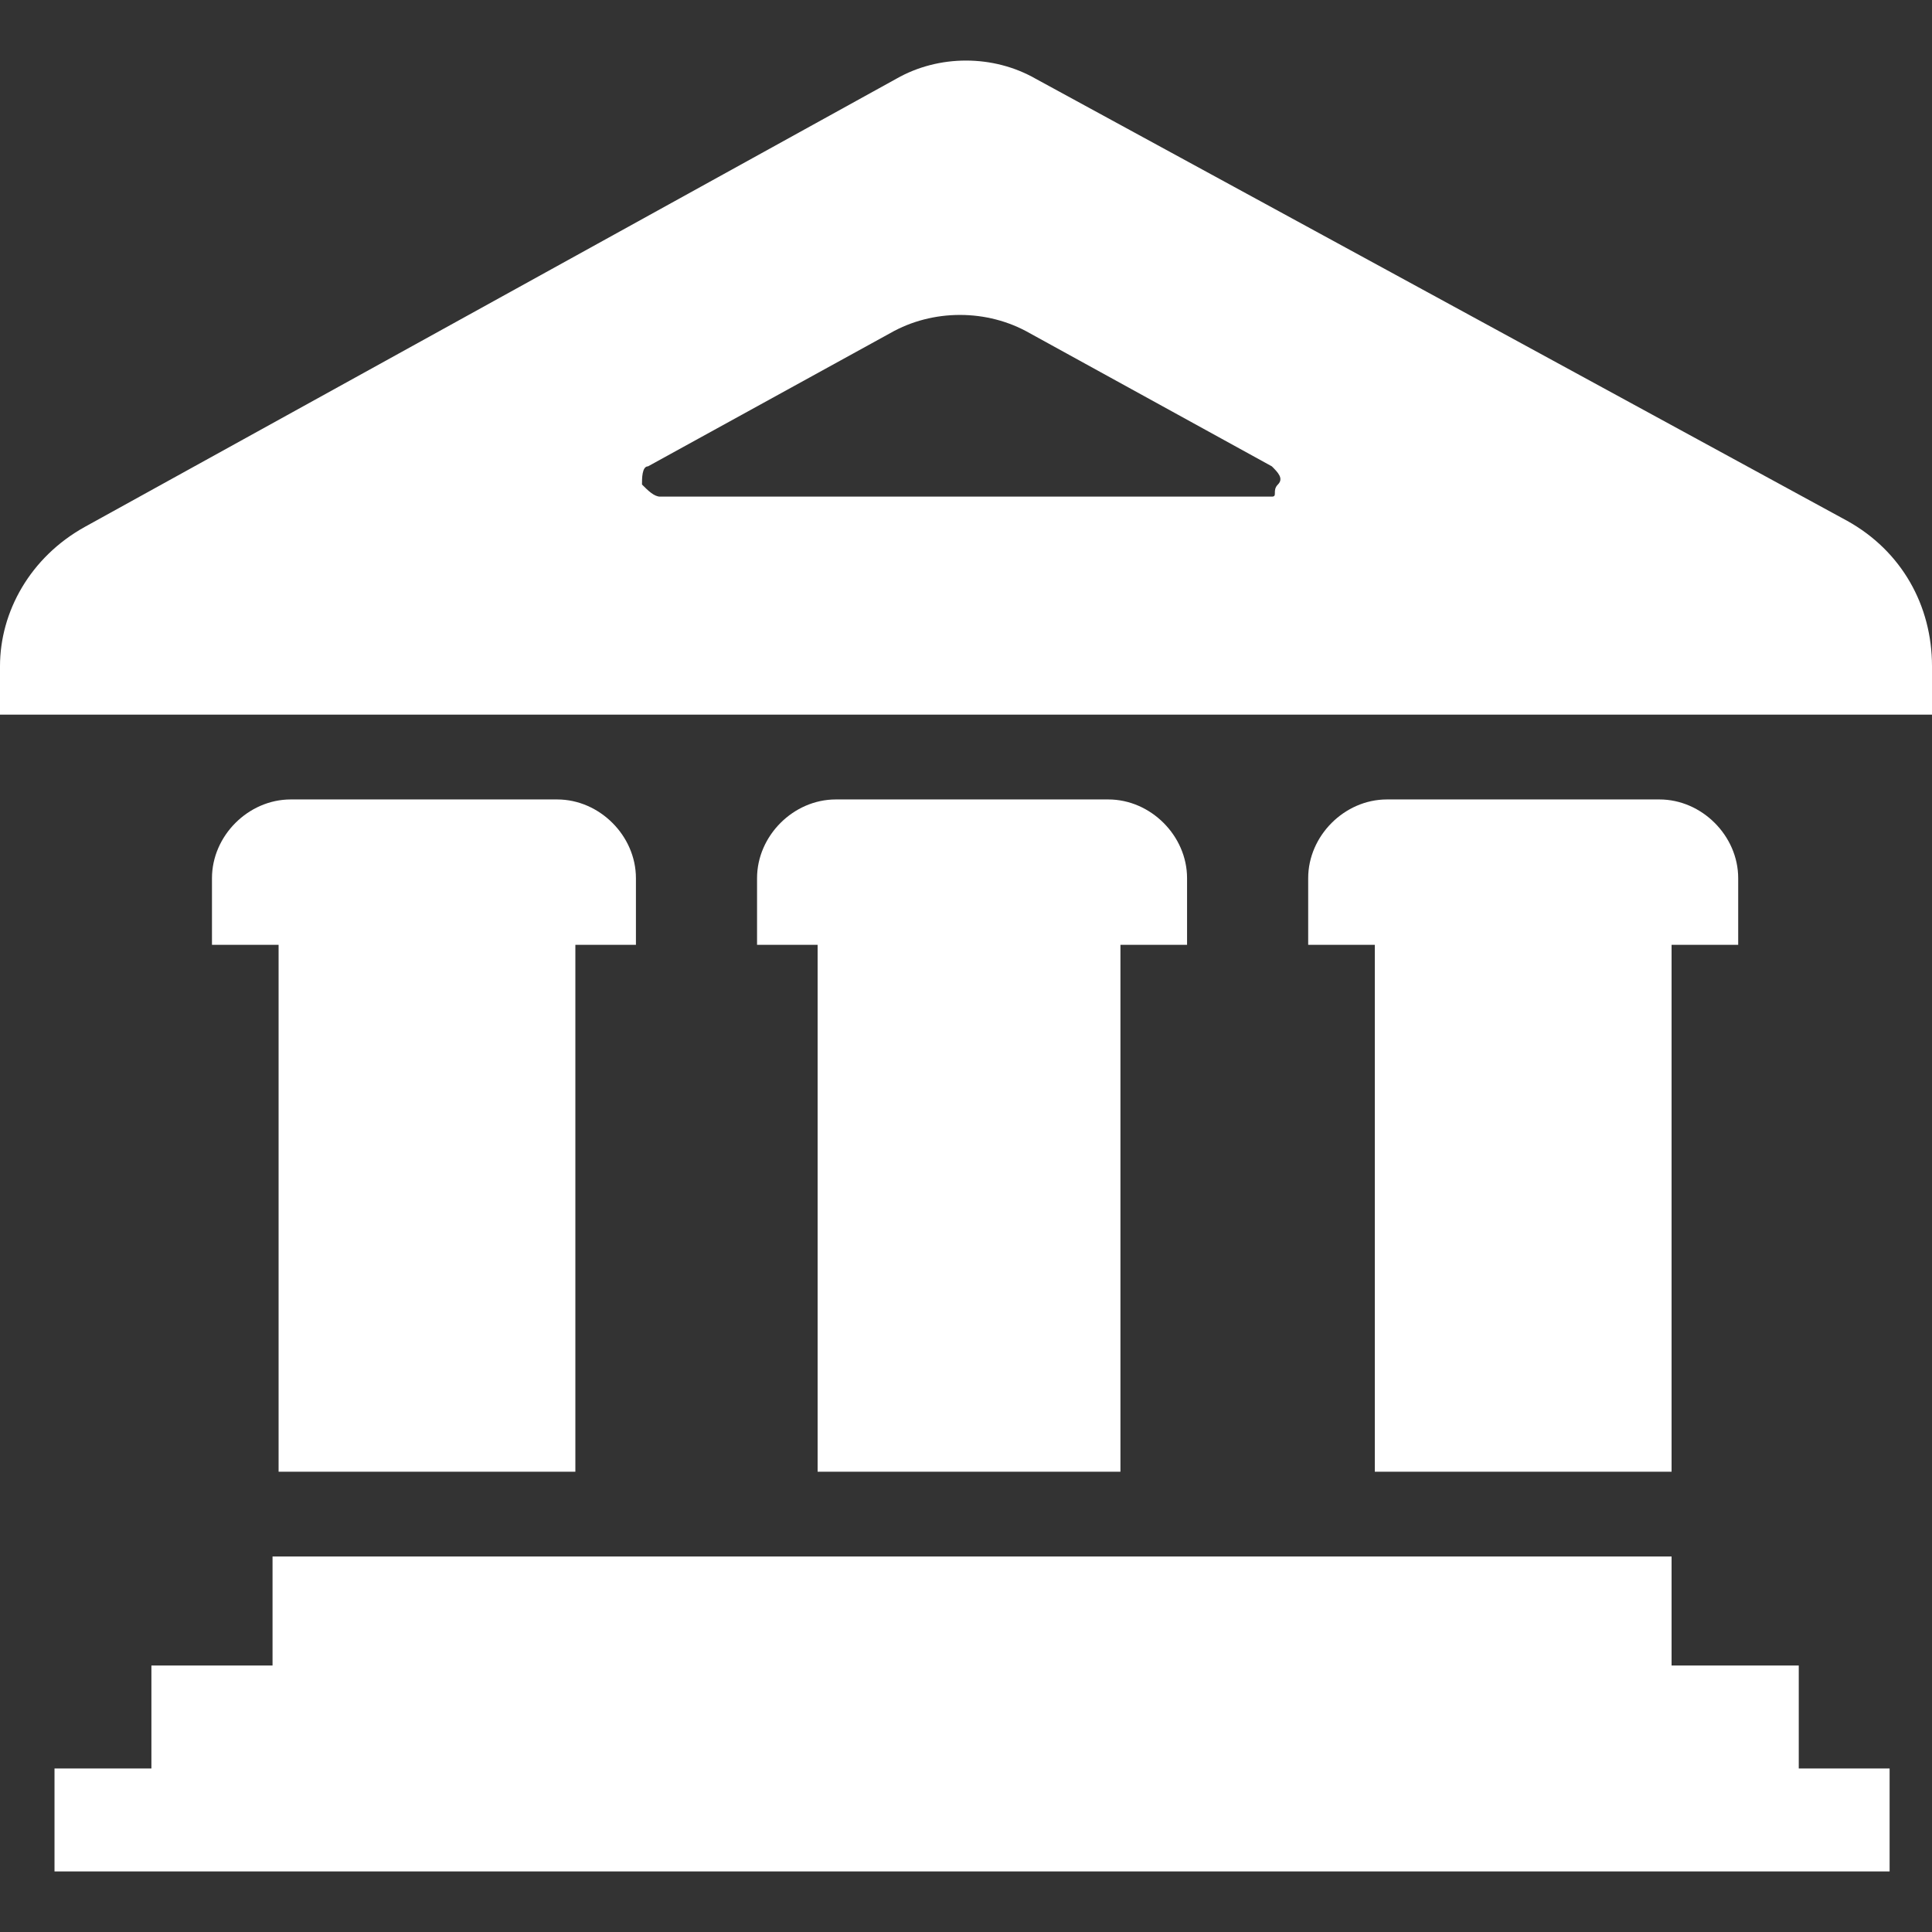
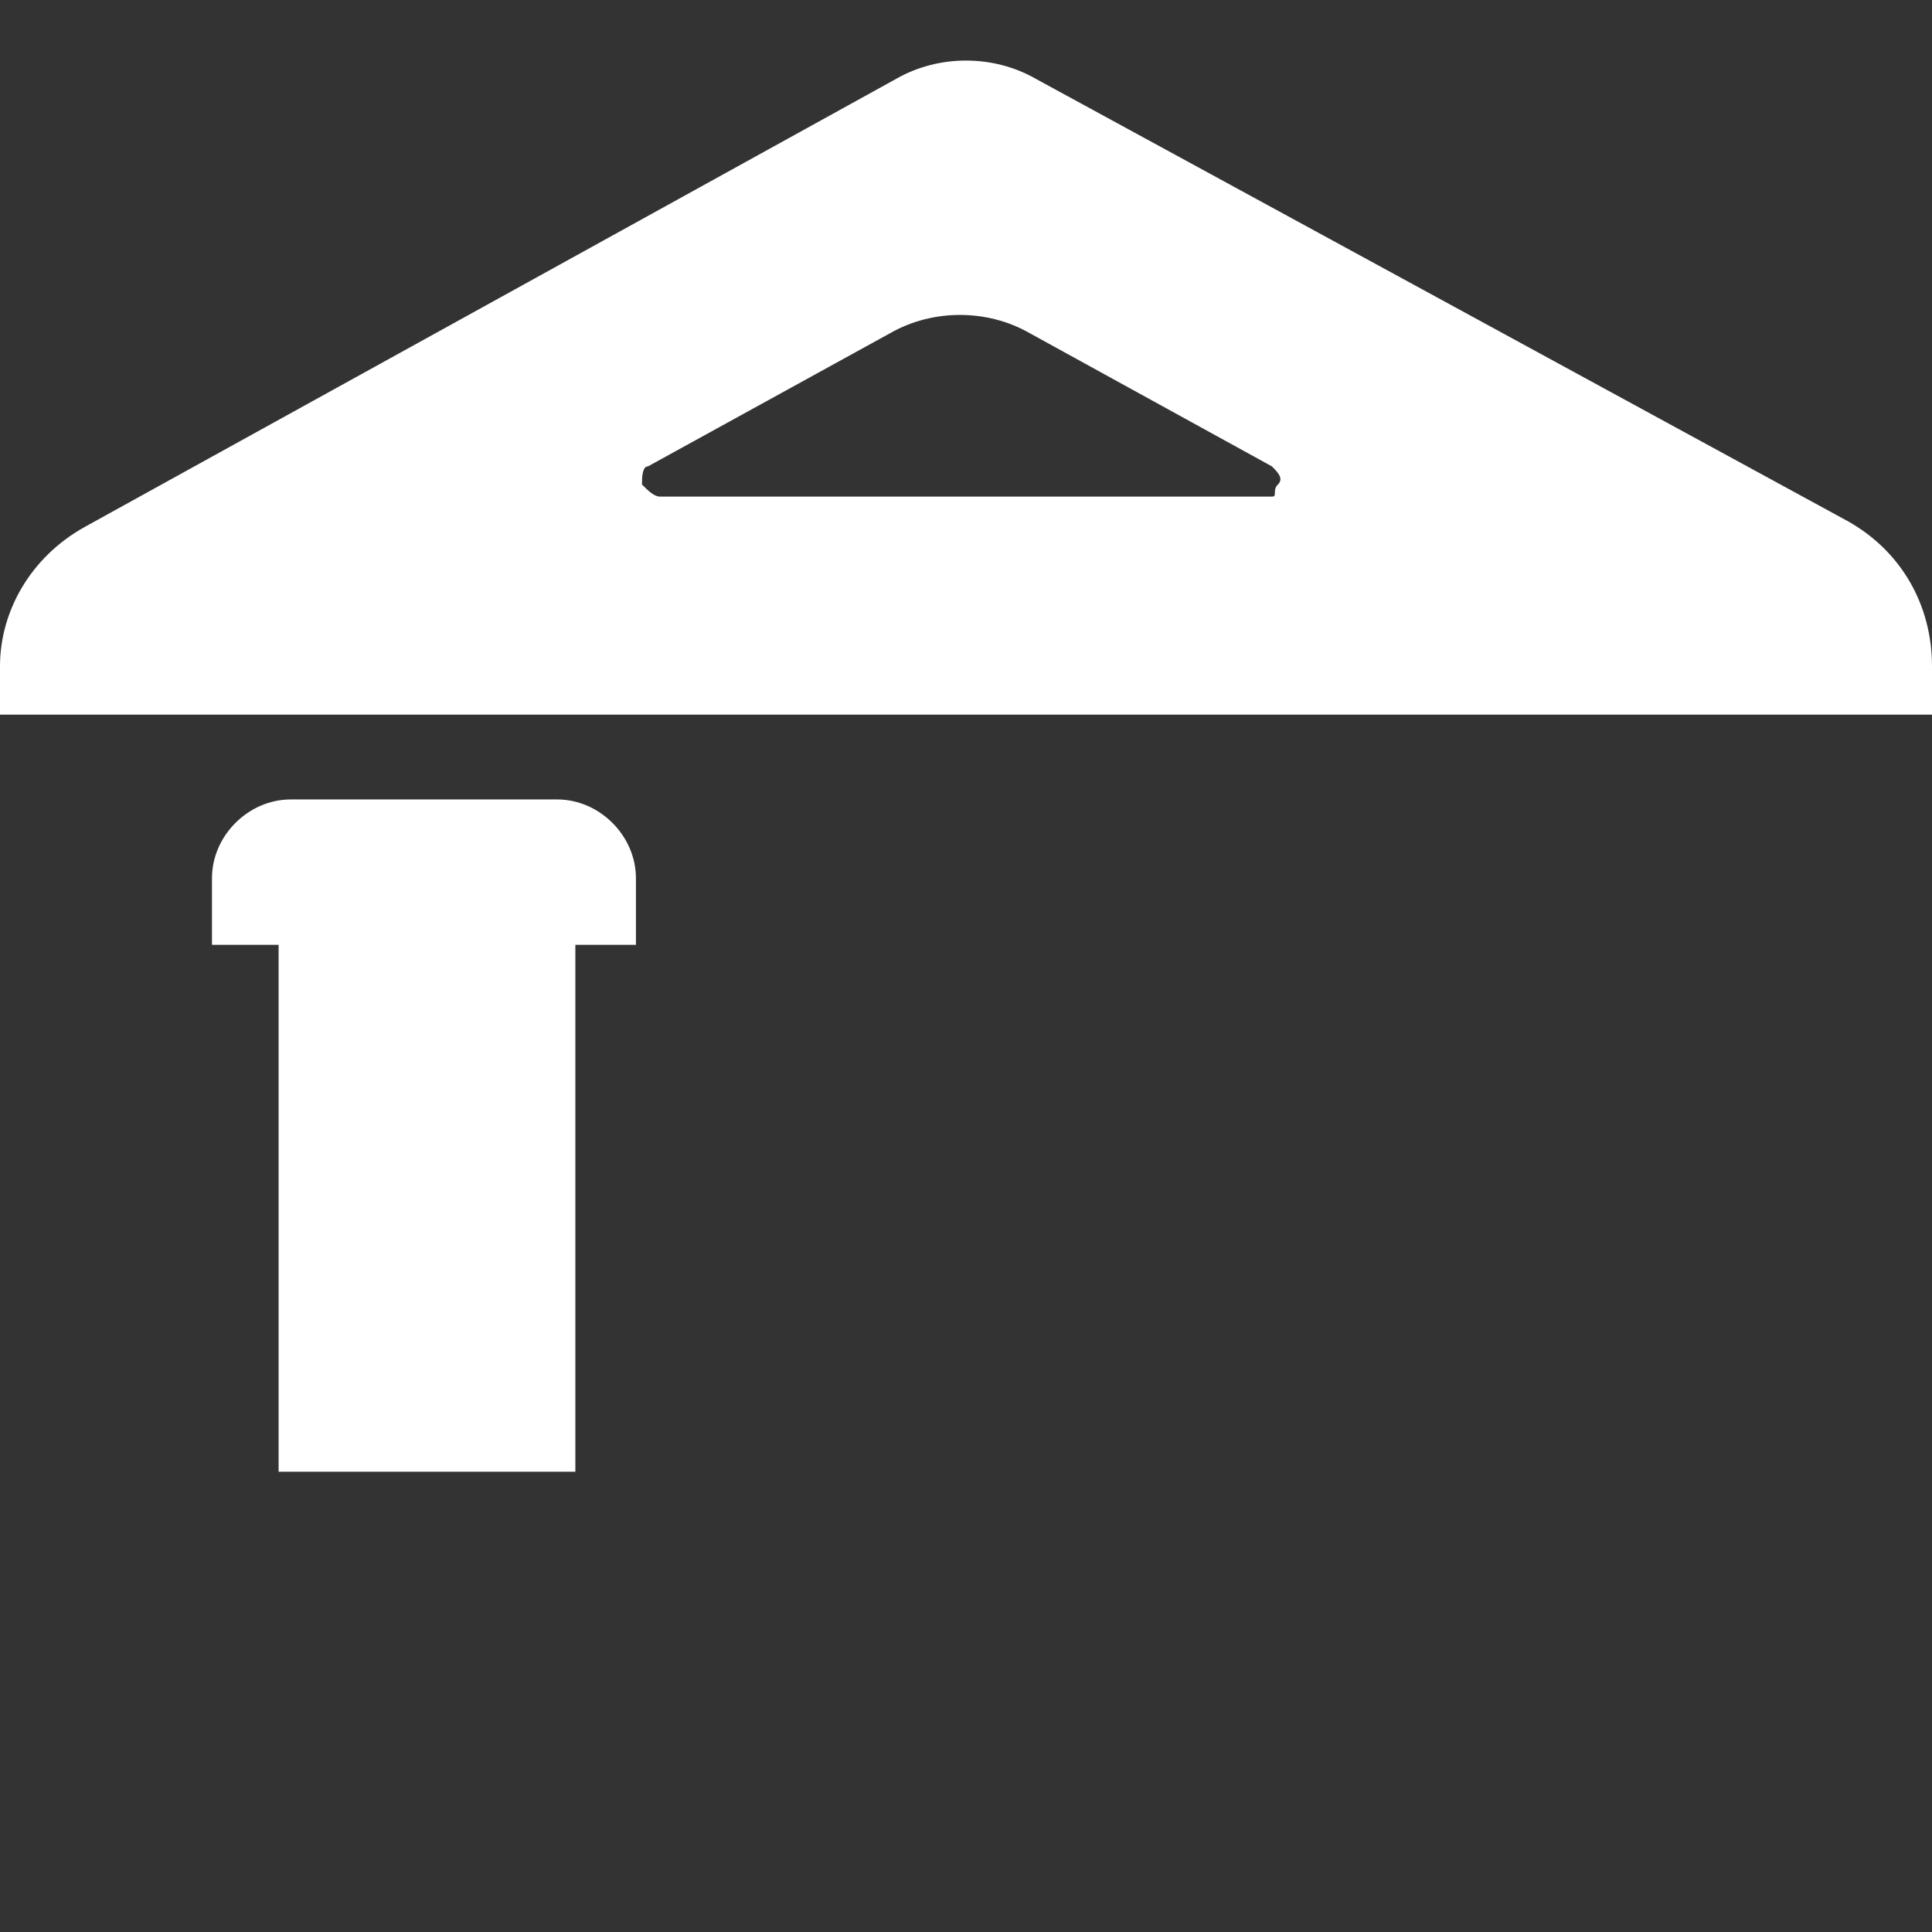
<svg xmlns="http://www.w3.org/2000/svg" version="1.1" id="Capa_1" x="0px" y="0px" viewBox="0 0 31.9 31.9" style="enable-background:new 0 0 31.9 31.9;" xml:space="preserve">
  <rect x="0" y="0" width="31.9" height="31.9" fill="#333333" stroke="none" />
  <style type="text/css">
	.st0{fill:#FFFFFF;}
</style>
  <g>
    <g>
-       <polygon class="st0" points="29.7,27.5 27.6,27.5 27.6,25.7 4.5,25.7 4.5,27.5 2.5,27.5 2.5,29.2 0.9,29.2 0.9,30.9 31.2,30.9     31.2,29.2 29.7,29.2   " />
      <path class="st0" d="M9.5,24.3v-8.7h1v-1.1c0-0.7-0.6-1.3-1.3-1.3H4.8c-0.7,0-1.3,0.6-1.3,1.3v1.1h1.1v8.7H9.5z" />
-       <path class="st0" d="M27.6,24.3v-8.7h1.1v-1.1c0-0.7-0.6-1.3-1.3-1.3h-4.5c-0.7,0-1.3,0.6-1.3,1.3v1.1h1.1v8.7H27.6L27.6,24.3z" />
-       <path class="st0" d="M18.5,24.3v-8.7h1.1v-1.1c0-0.7-0.6-1.3-1.3-1.3h-4.5c-0.7,0-1.3,0.6-1.3,1.3v1.1h1v8.7H18.5z" />
      <path class="st0" d="M17.1,1.3c-0.7-0.4-1.6-0.4-2.3,0L1.4,8.7C0.5,9.2,0,10.1,0,11v0.8h31.9V11c0-1-0.5-1.9-1.4-2.4L17.1,1.3z     M10.9,8.2c-0.1,0-0.2-0.1-0.3-0.2c0-0.1,0-0.3,0.1-0.3l4-2.2c0.7-0.4,1.6-0.4,2.3,0l4,2.2c0.1,0.1,0.2,0.2,0.1,0.3    S21.1,8.2,21,8.2H10.9z" />
    </g>
  </g>
</svg>